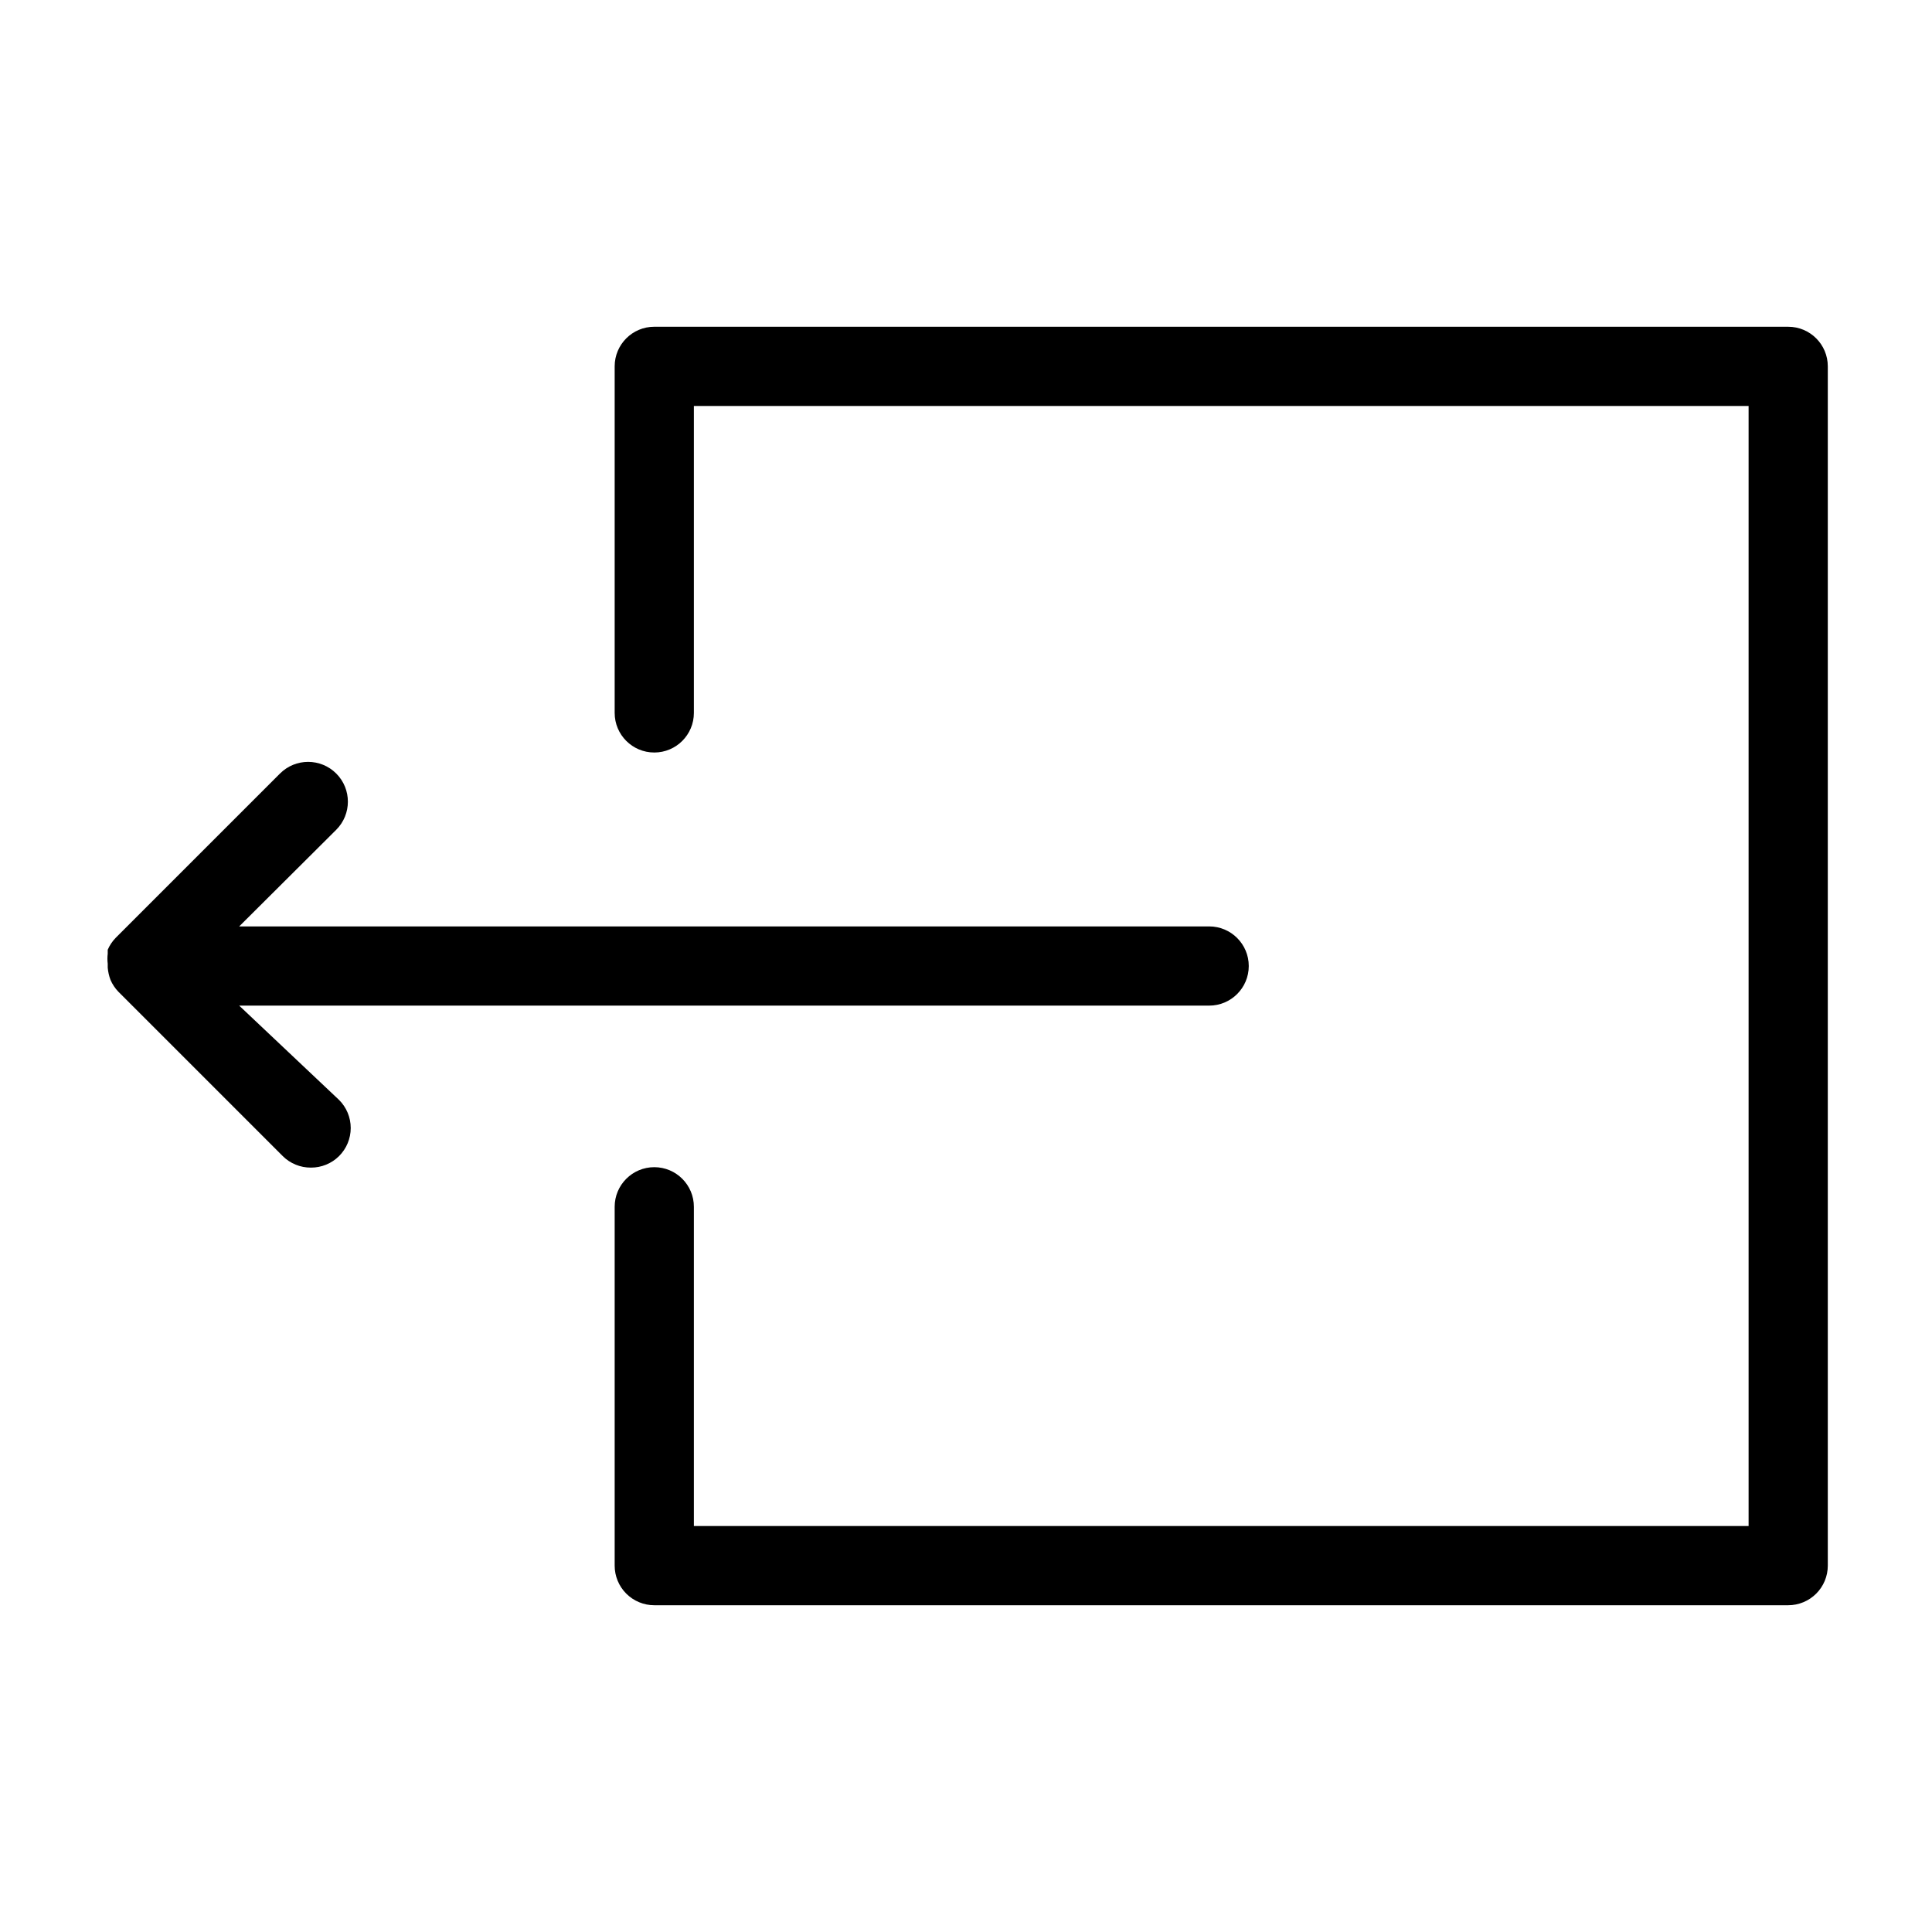
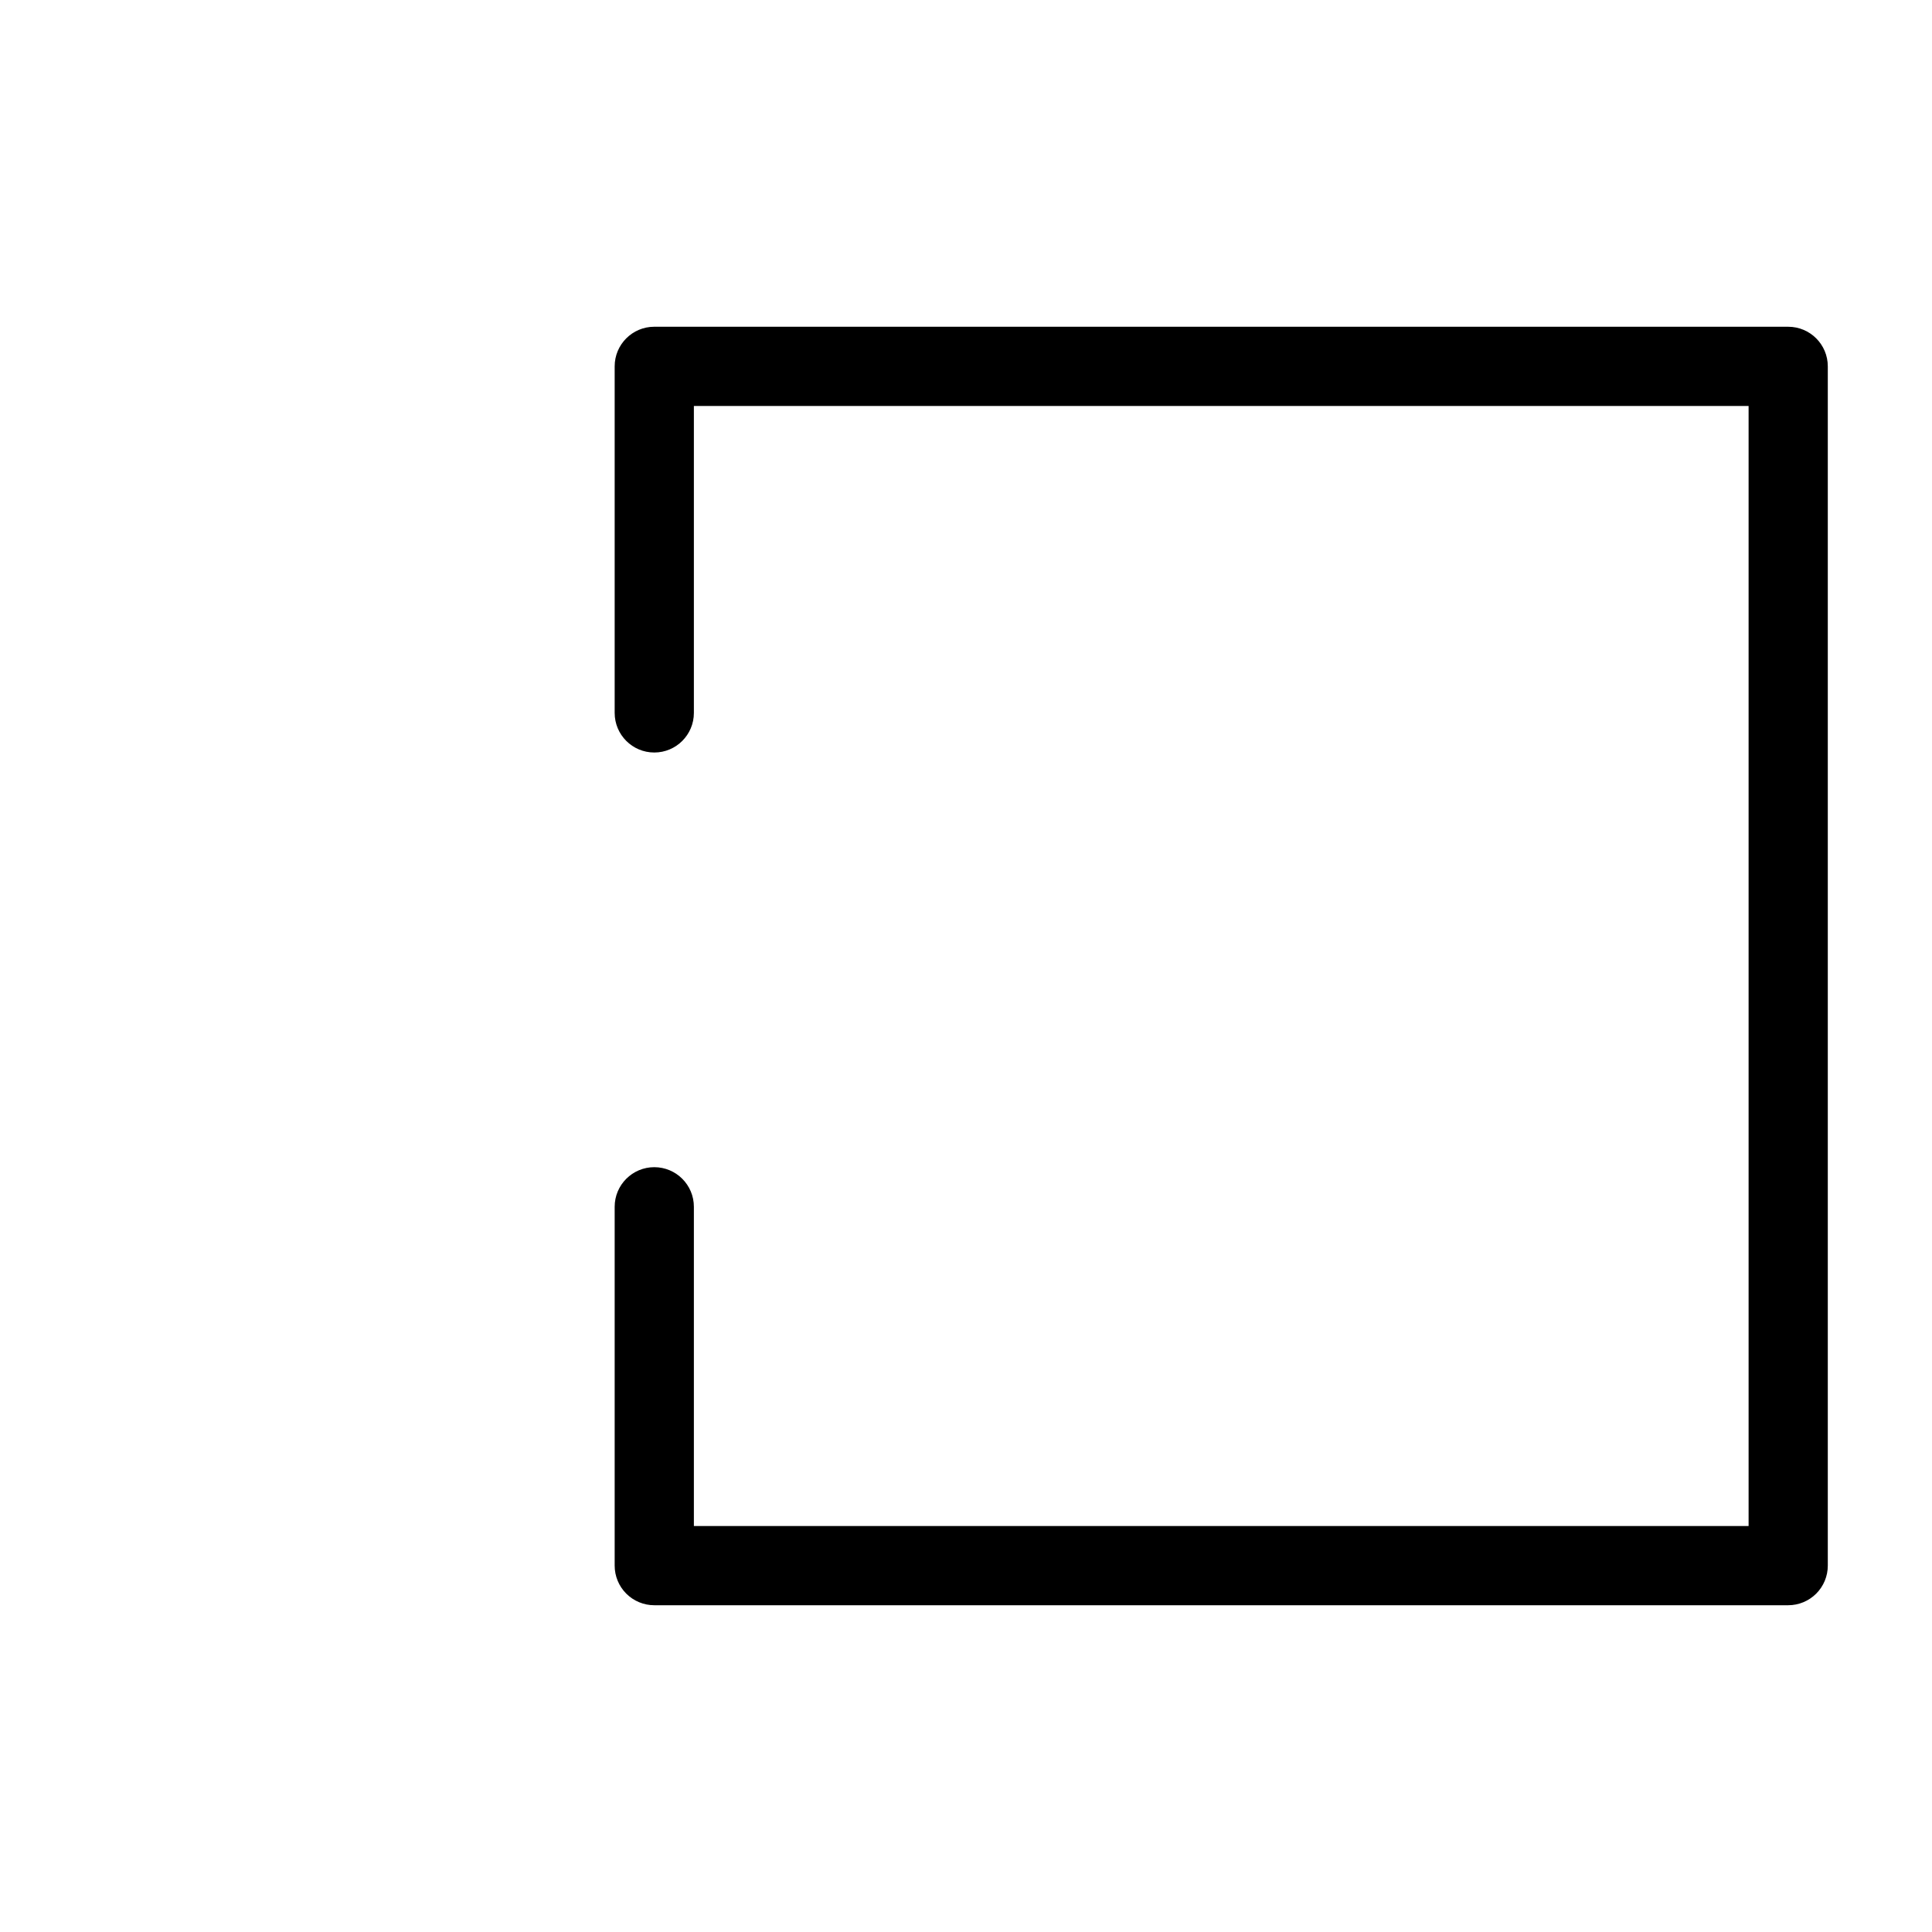
<svg xmlns="http://www.w3.org/2000/svg" fill="#000000" width="800px" height="800px" version="1.1" viewBox="144 144 512 512">
  <g>
    <path d="m617.89 230.59h-300.5c-5.797 0-10.496 4.699-10.496 10.496v91.84c0 5.797 4.699 10.496 10.496 10.496s10.496-4.699 10.496-10.496v-81.344h279.51v296.83h-279.51v-84.602c0-5.793-4.699-10.496-10.496-10.496s-10.496 4.703-10.496 10.496v95.098c0 2.781 1.105 5.453 3.074 7.422 1.969 1.965 4.637 3.074 7.422 3.074h300.5c2.785 0 5.453-1.109 7.422-3.074 1.969-1.969 3.074-4.641 3.074-7.422v-317.82c0-5.797-4.699-10.496-10.496-10.496z" />
-     <path d="m207.39 410.5h257.05c5.797 0 10.496-4.699 10.496-10.496s-4.699-10.496-10.496-10.496h-257.05l25.719-25.613c4.113-4.113 4.113-10.785 0-14.902-4.117-4.117-10.789-4.117-14.906 0l-43.559 43.559c-0.883 0.914-1.598 1.98-2.098 3.148v1.051c-0.109 0.871-0.109 1.75 0 2.621v1.051c0.094 1.113 0.34 2.207 0.734 3.254 0.504 1.168 1.215 2.234 2.098 3.148l43.559 43.559c1.98 1.965 4.664 3.059 7.453 3.043 2.789 0.016 5.473-1.078 7.453-3.043 1.984-1.969 3.102-4.652 3.102-7.453 0-2.797-1.117-5.481-3.102-7.449z" />
  </g>
</svg>